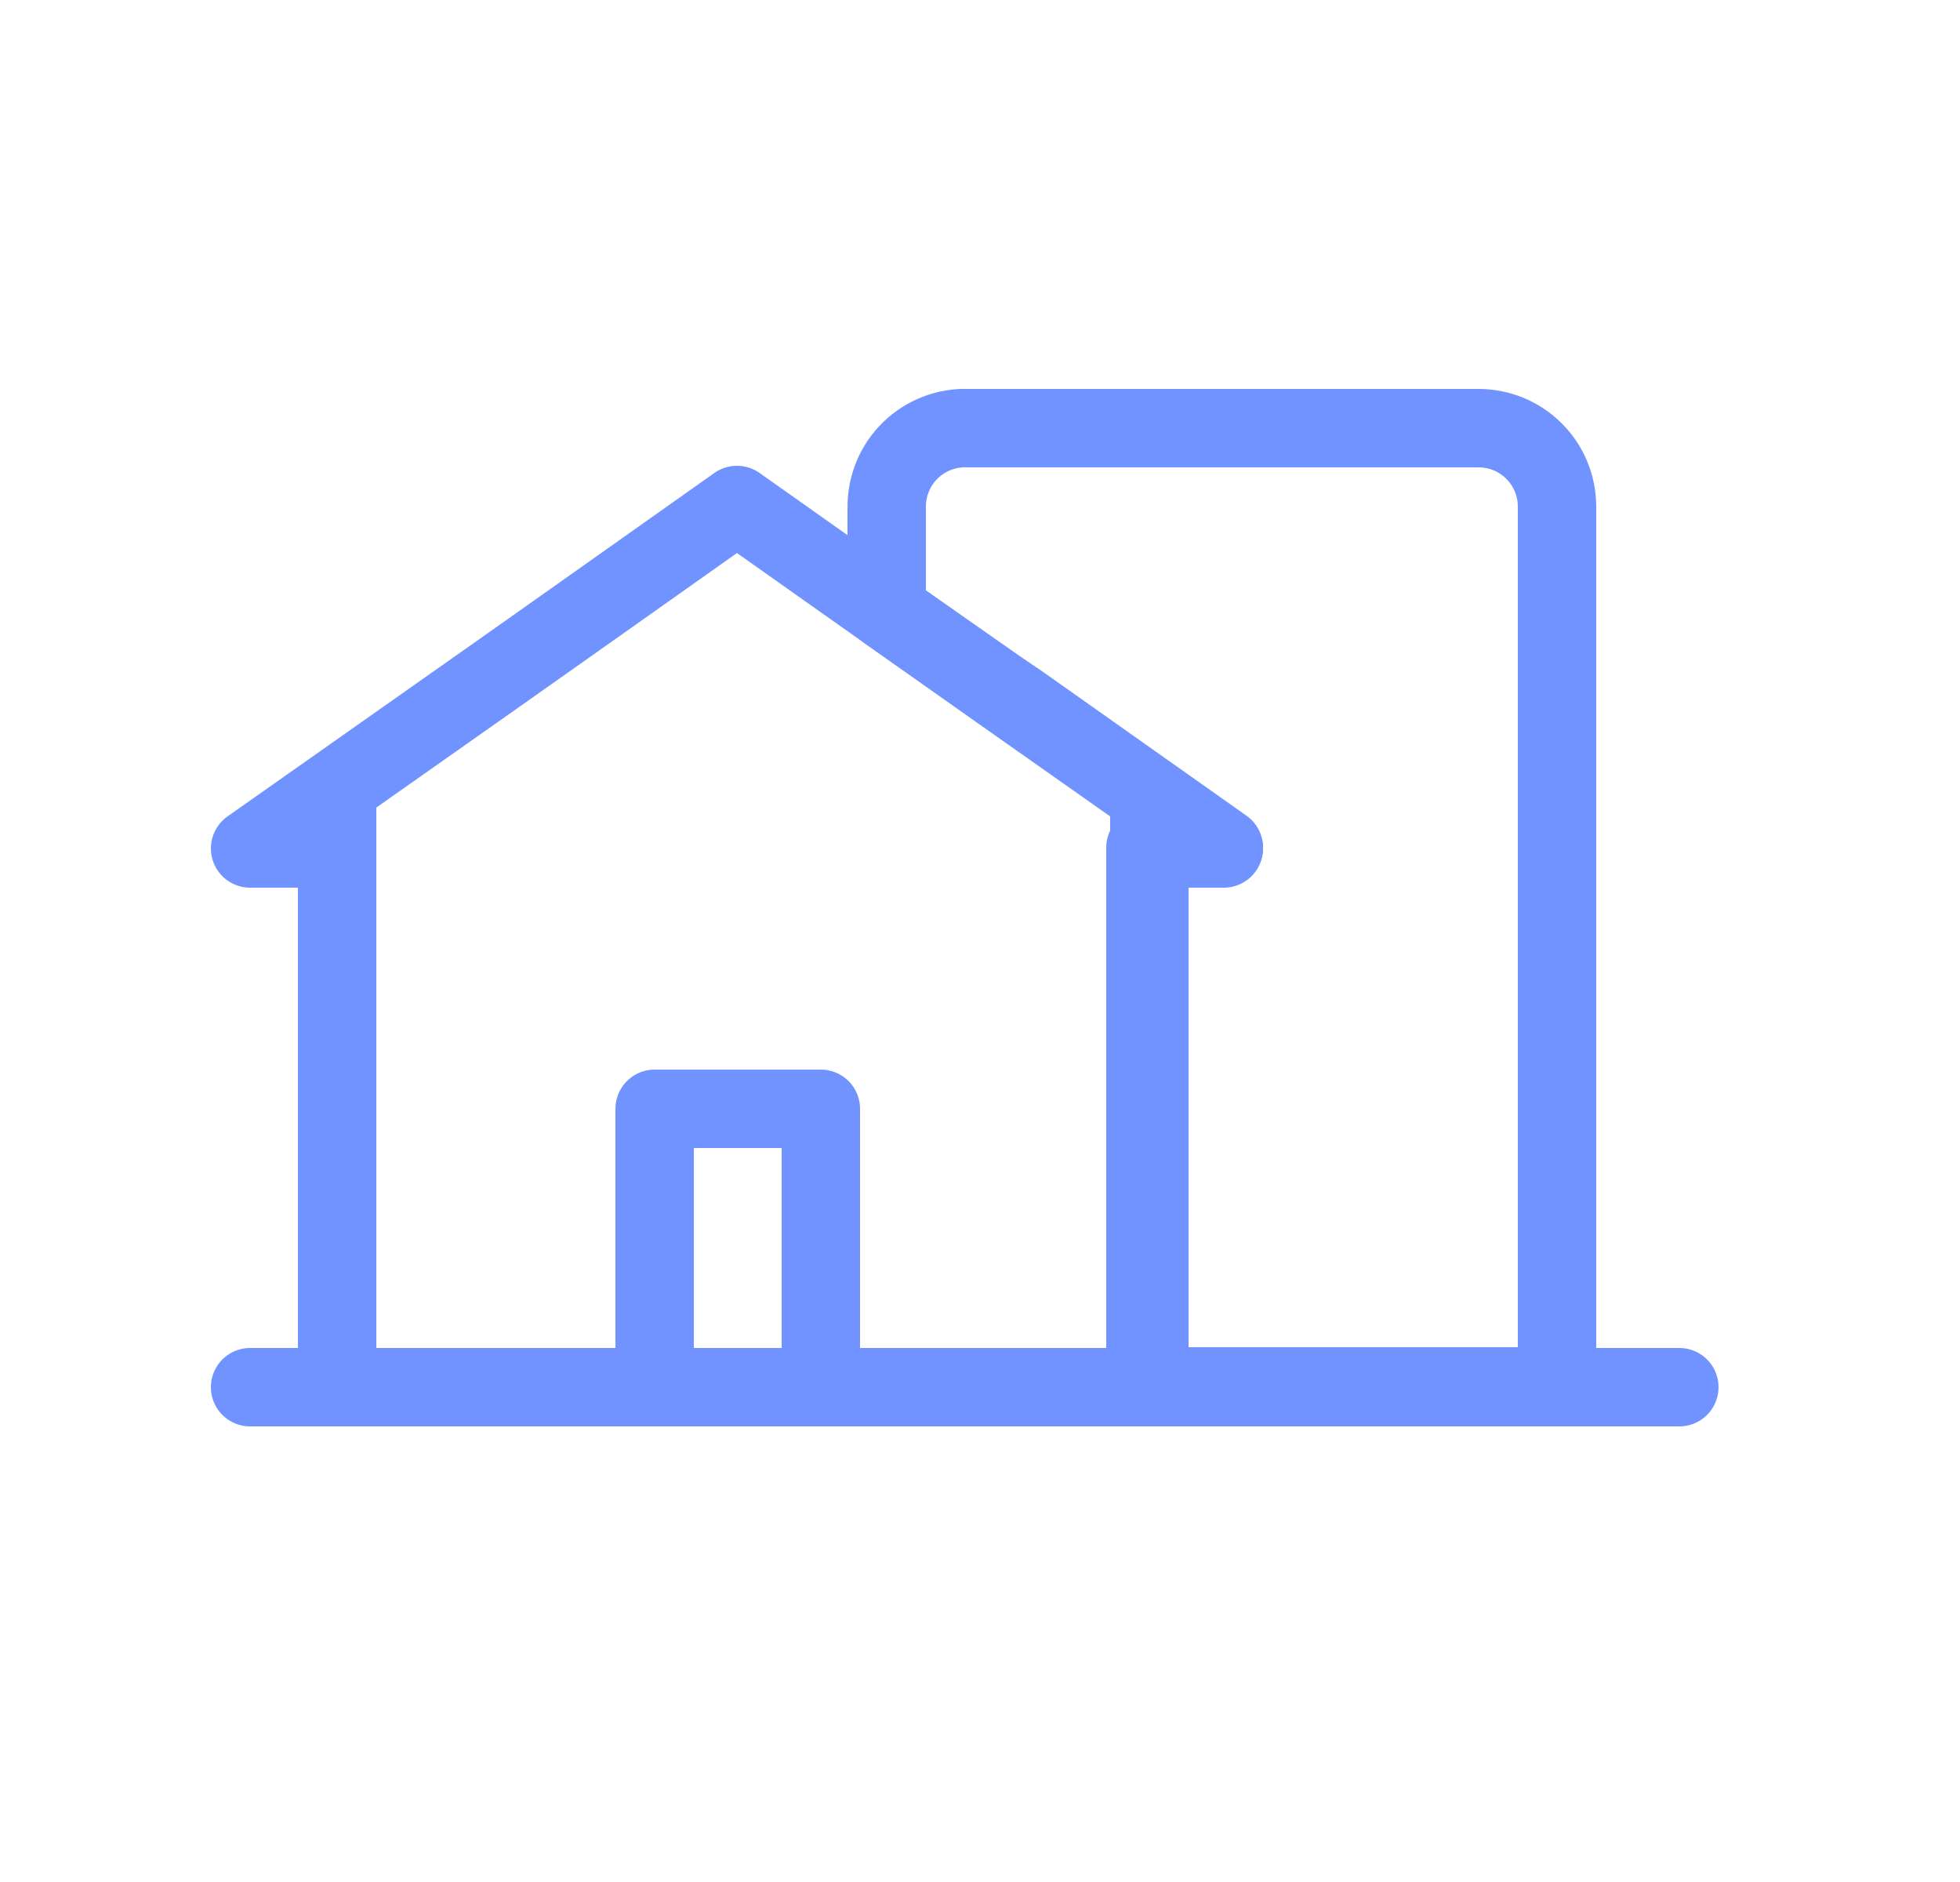
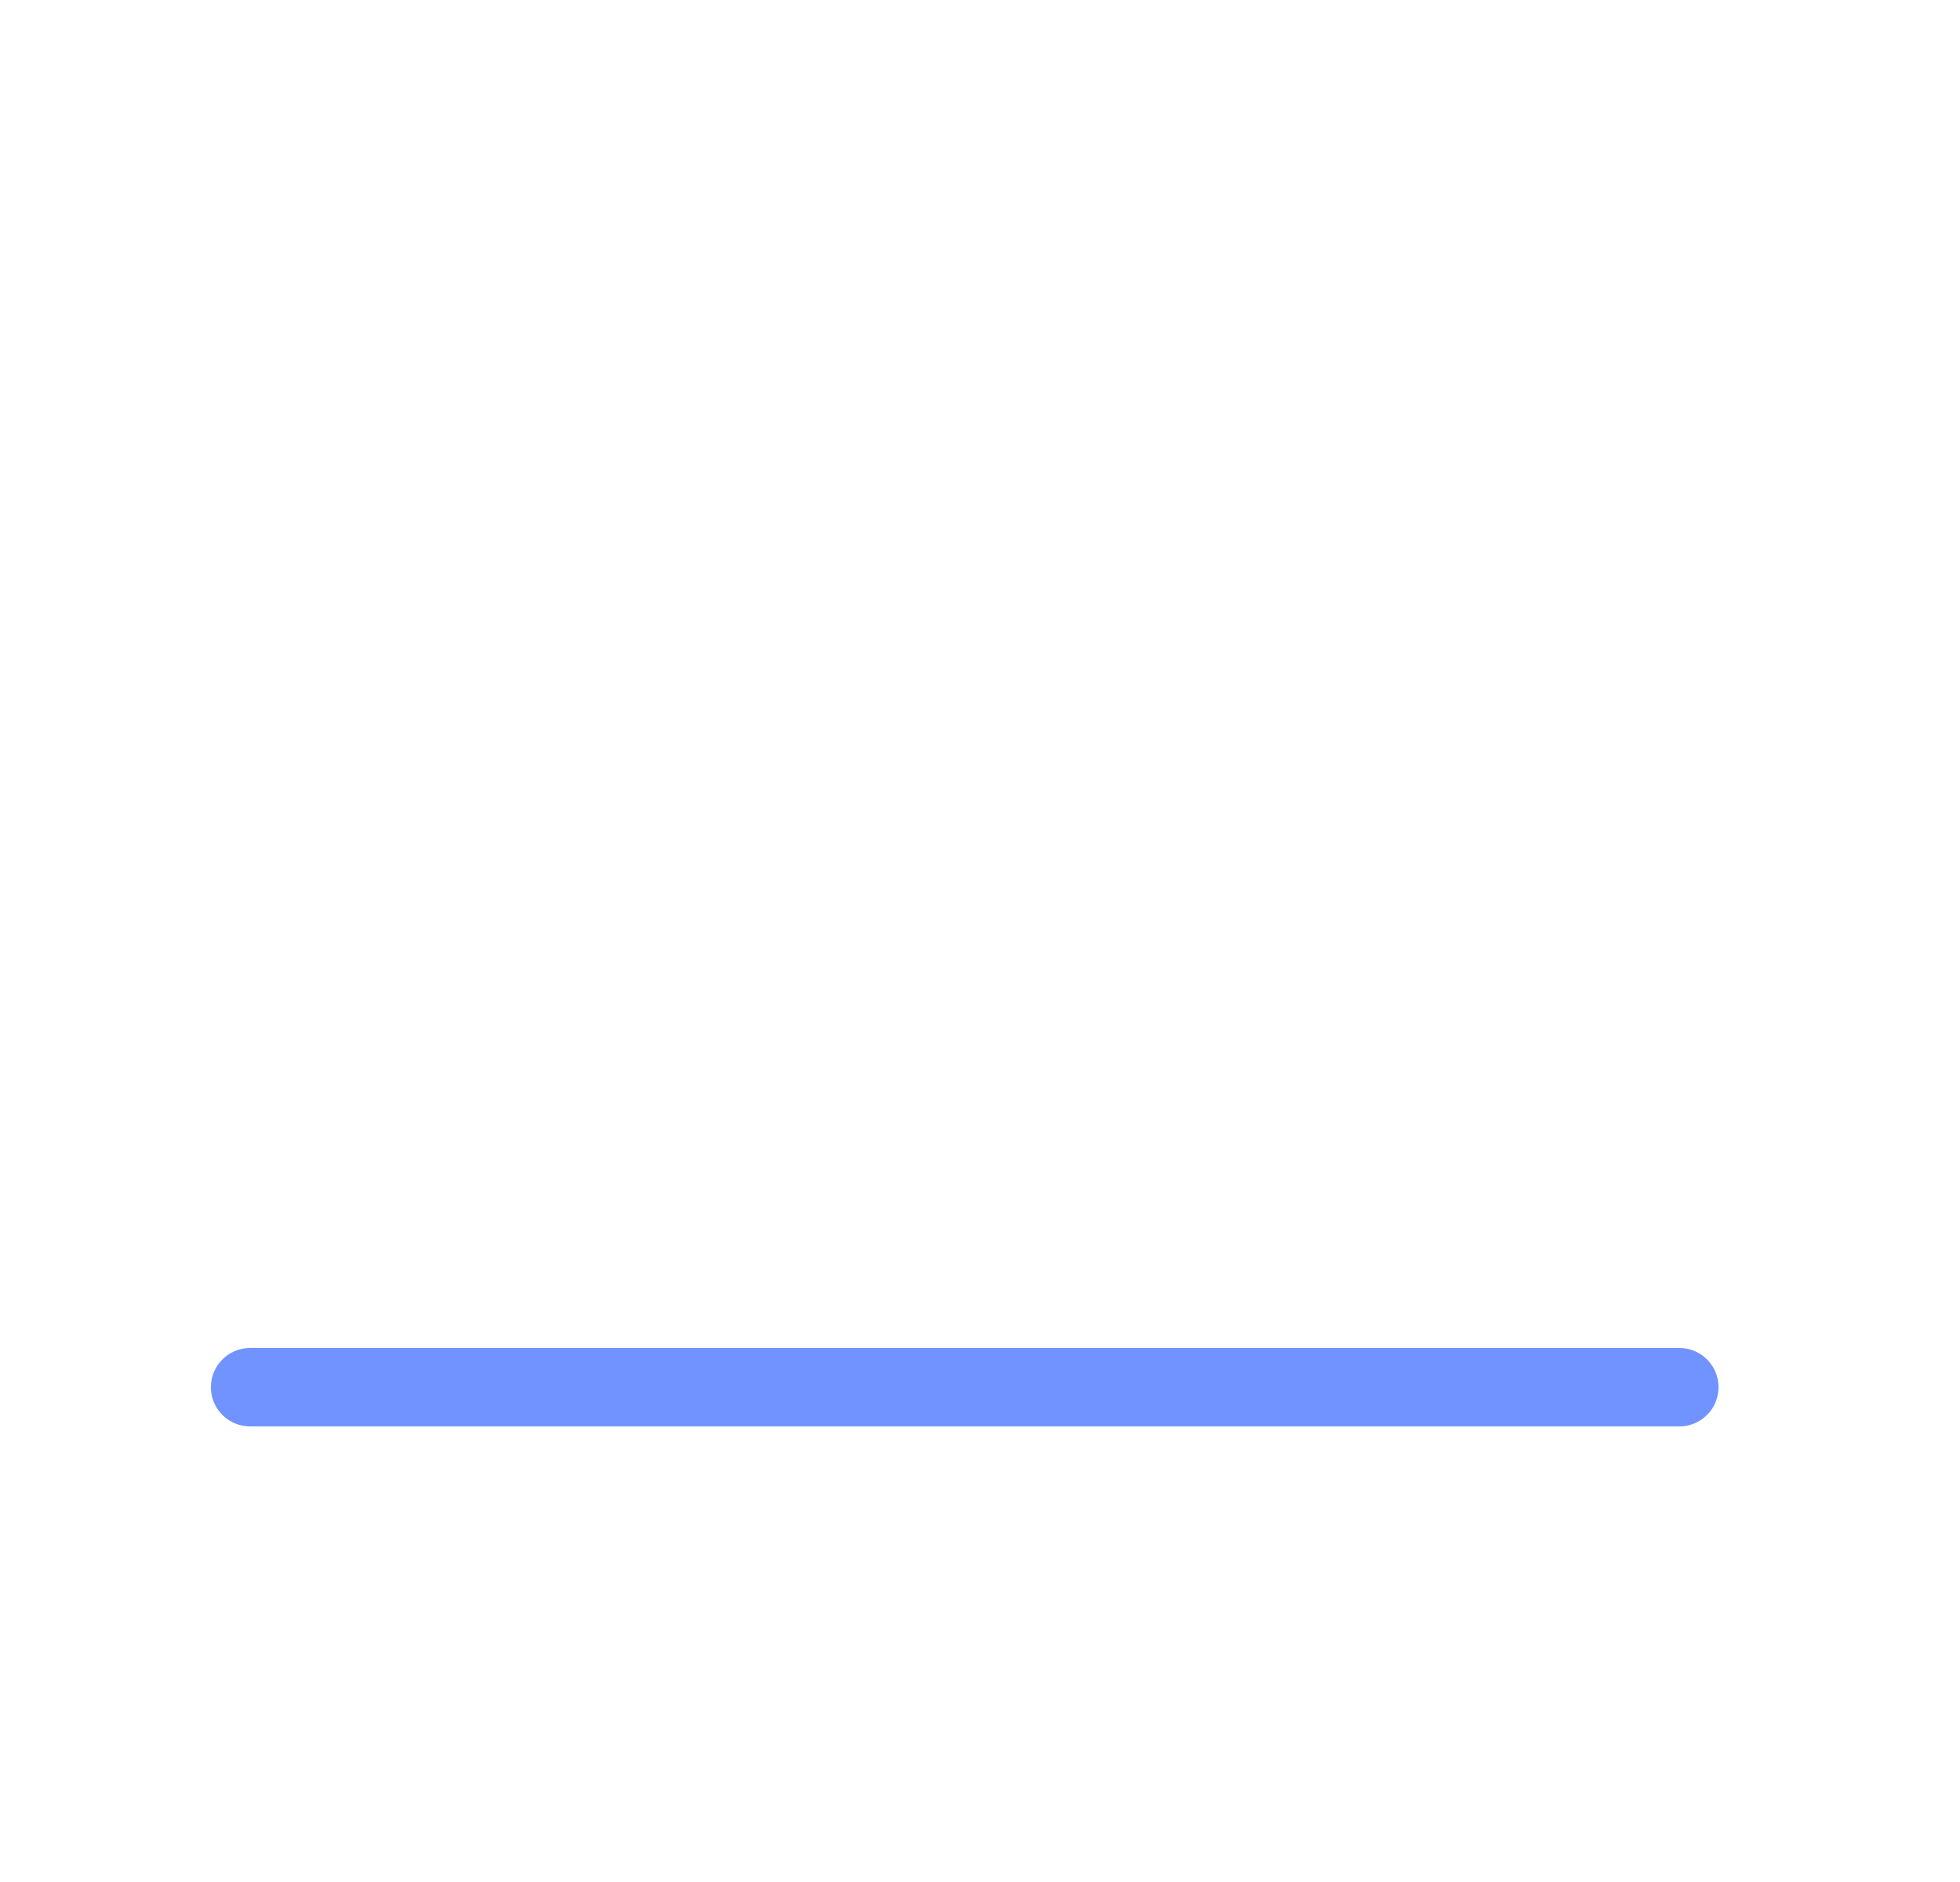
<svg xmlns="http://www.w3.org/2000/svg" width="25" height="24" viewBox="0 0 25 24" fill="none">
-   <path d="M14.66 10.82V10.16" stroke="#7093FF" stroke-linecap="round" stroke-linejoin="round" />
-   <path d="M4.3 10.82V10.16" stroke="#7093FF" stroke-linecap="round" stroke-linejoin="round" />
-   <path d="M3.19 10.82H4.3V17.69H14.66V10.82H15.61L13.01 8.99L12.74 8.8L11.31 7.79L9.4 6.44L7.76 7.6L6.33 8.61L3.19 10.82Z" stroke="#7093FF" stroke-linecap="round" stroke-linejoin="round" />
-   <path d="M11.31 6.47V7.79L12.74 8.79L13.02 8.98L15.61 10.81H14.61V17.68H19.86V6.46C19.86 6.195 19.755 5.94 19.567 5.753C19.38 5.565 19.125 5.46 18.86 5.46H12.35C12.215 5.454 12.079 5.477 11.953 5.525C11.826 5.574 11.711 5.647 11.613 5.742C11.516 5.836 11.439 5.949 11.387 6.075C11.335 6.2 11.309 6.334 11.31 6.47Z" stroke="#7093FF" stroke-linecap="round" stroke-linejoin="round" />
  <path d="M3.19 17.69H5.75H17.35H21.42" stroke="#7093FF" stroke-linecap="round" stroke-linejoin="round" />
-   <path d="M8.35 17.69H10.47V14.14H8.35V17.69Z" stroke="#7093FF" stroke-linecap="round" stroke-linejoin="round" />
</svg>